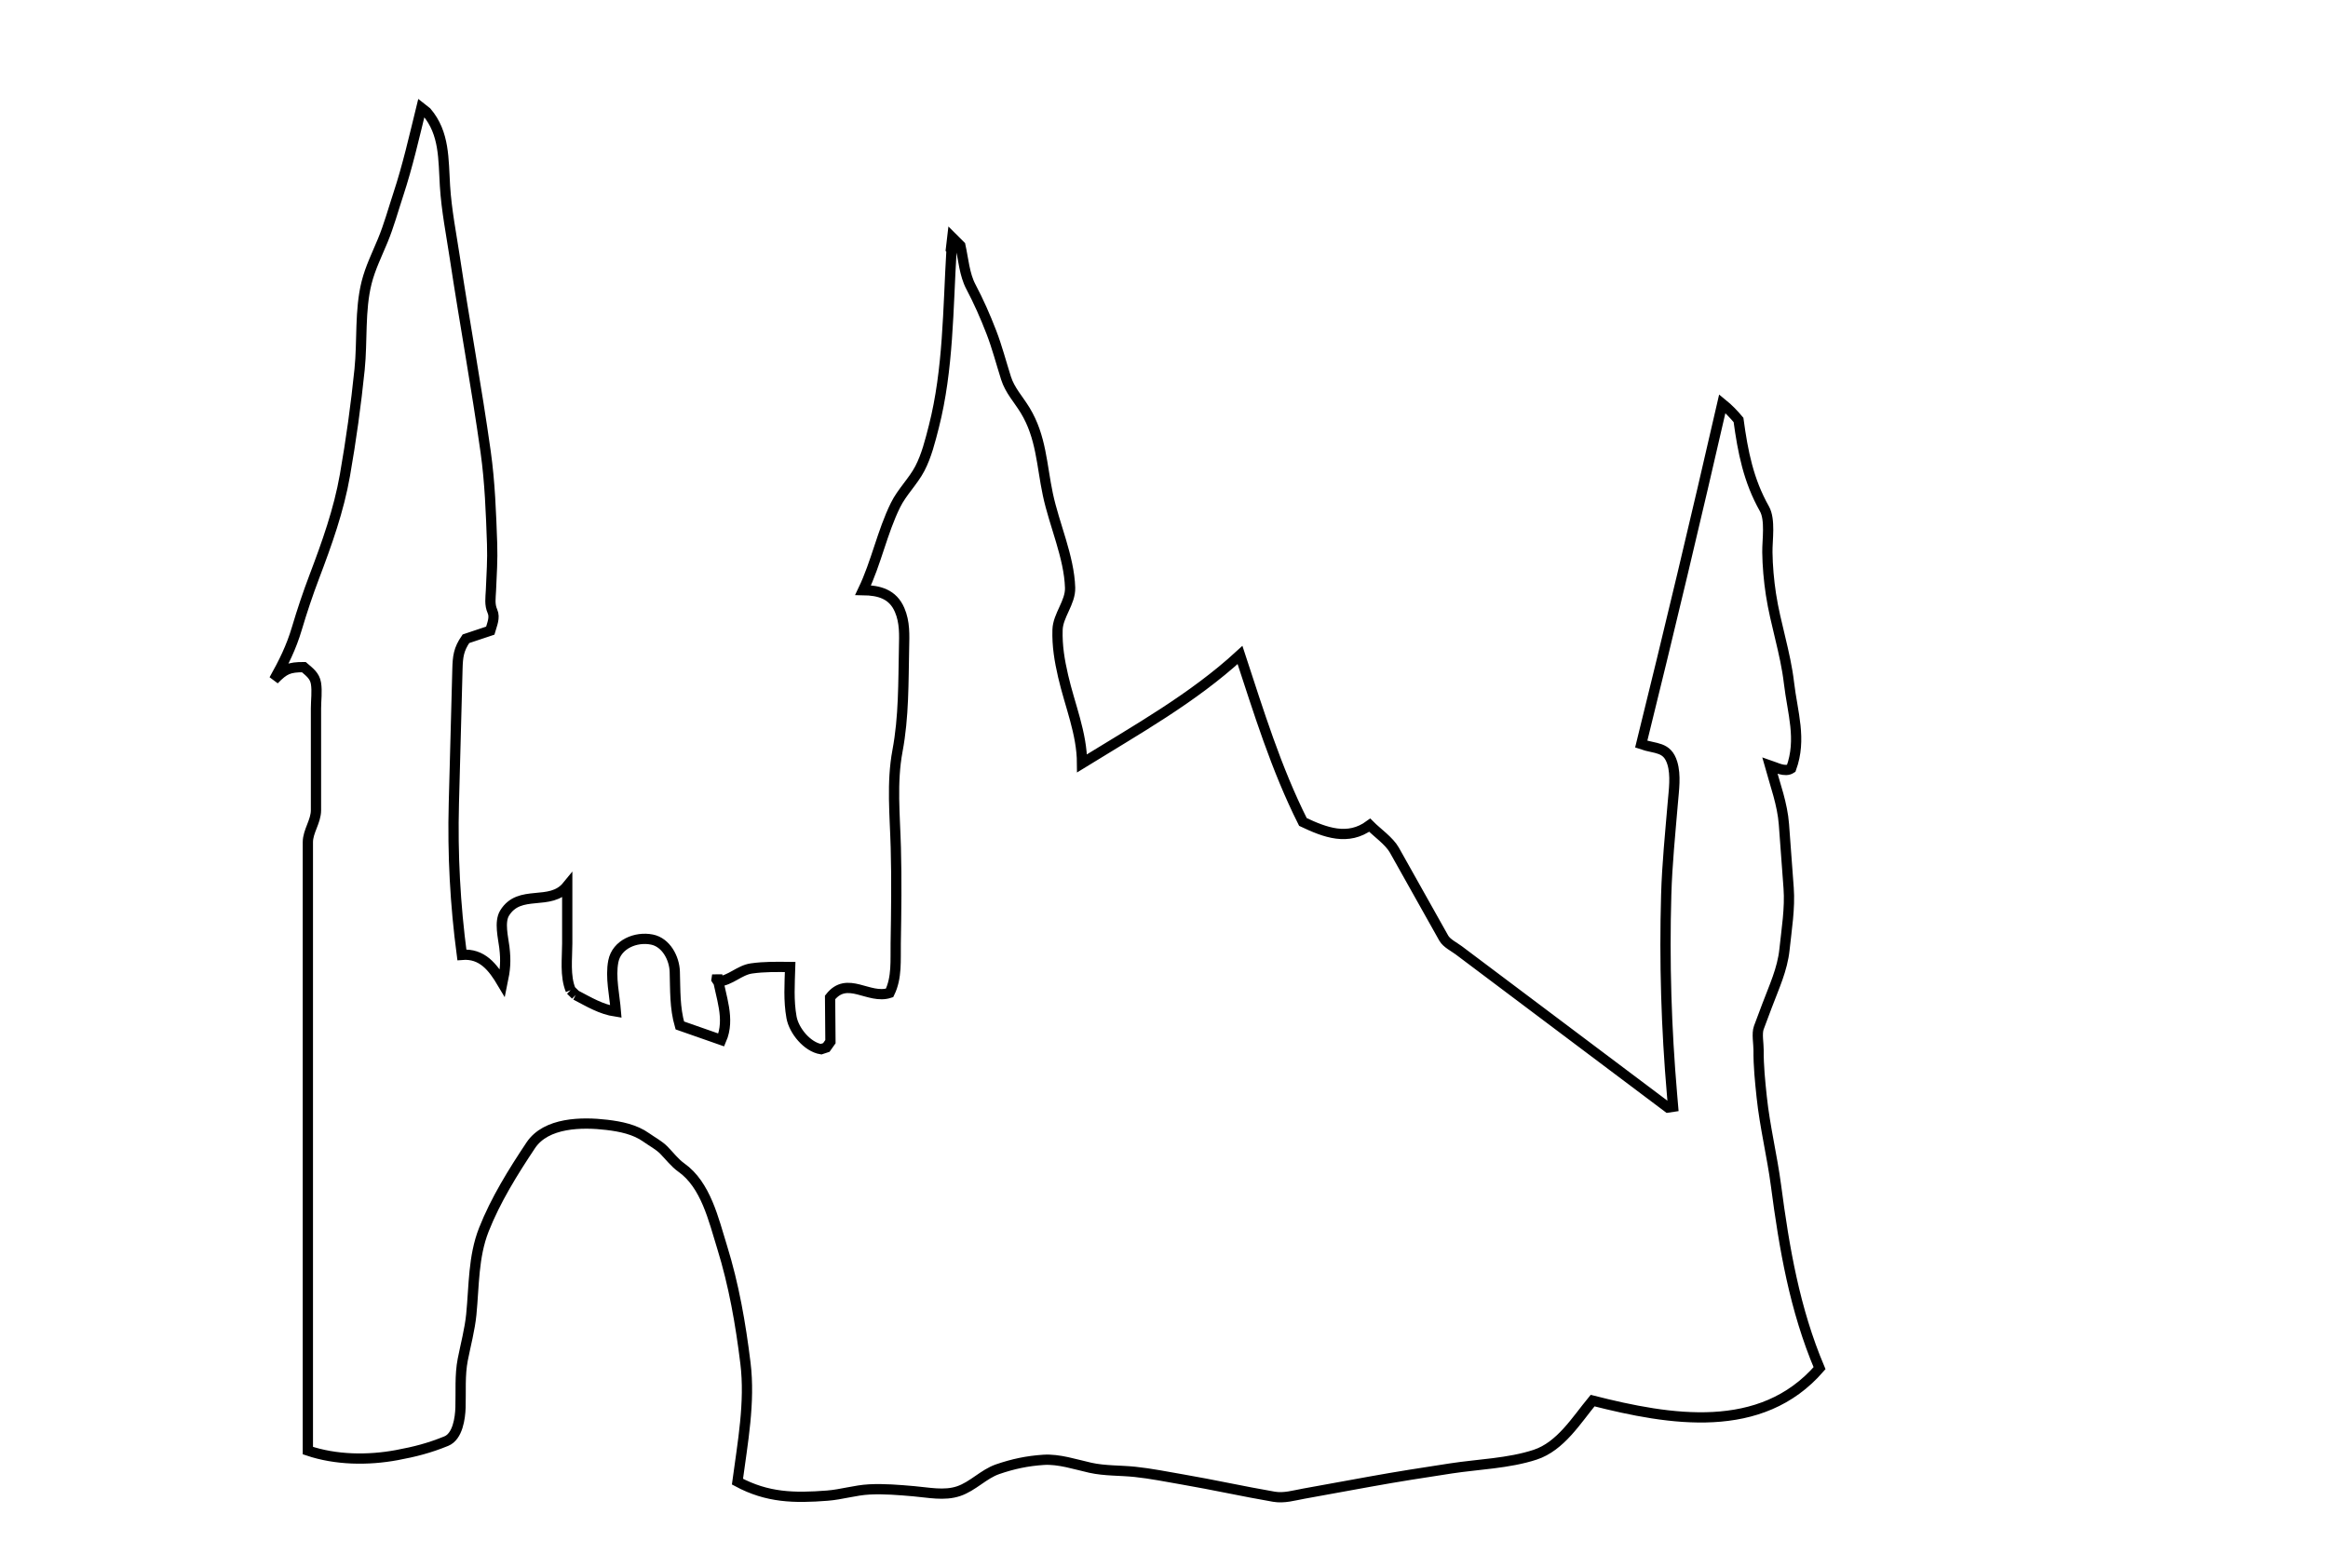
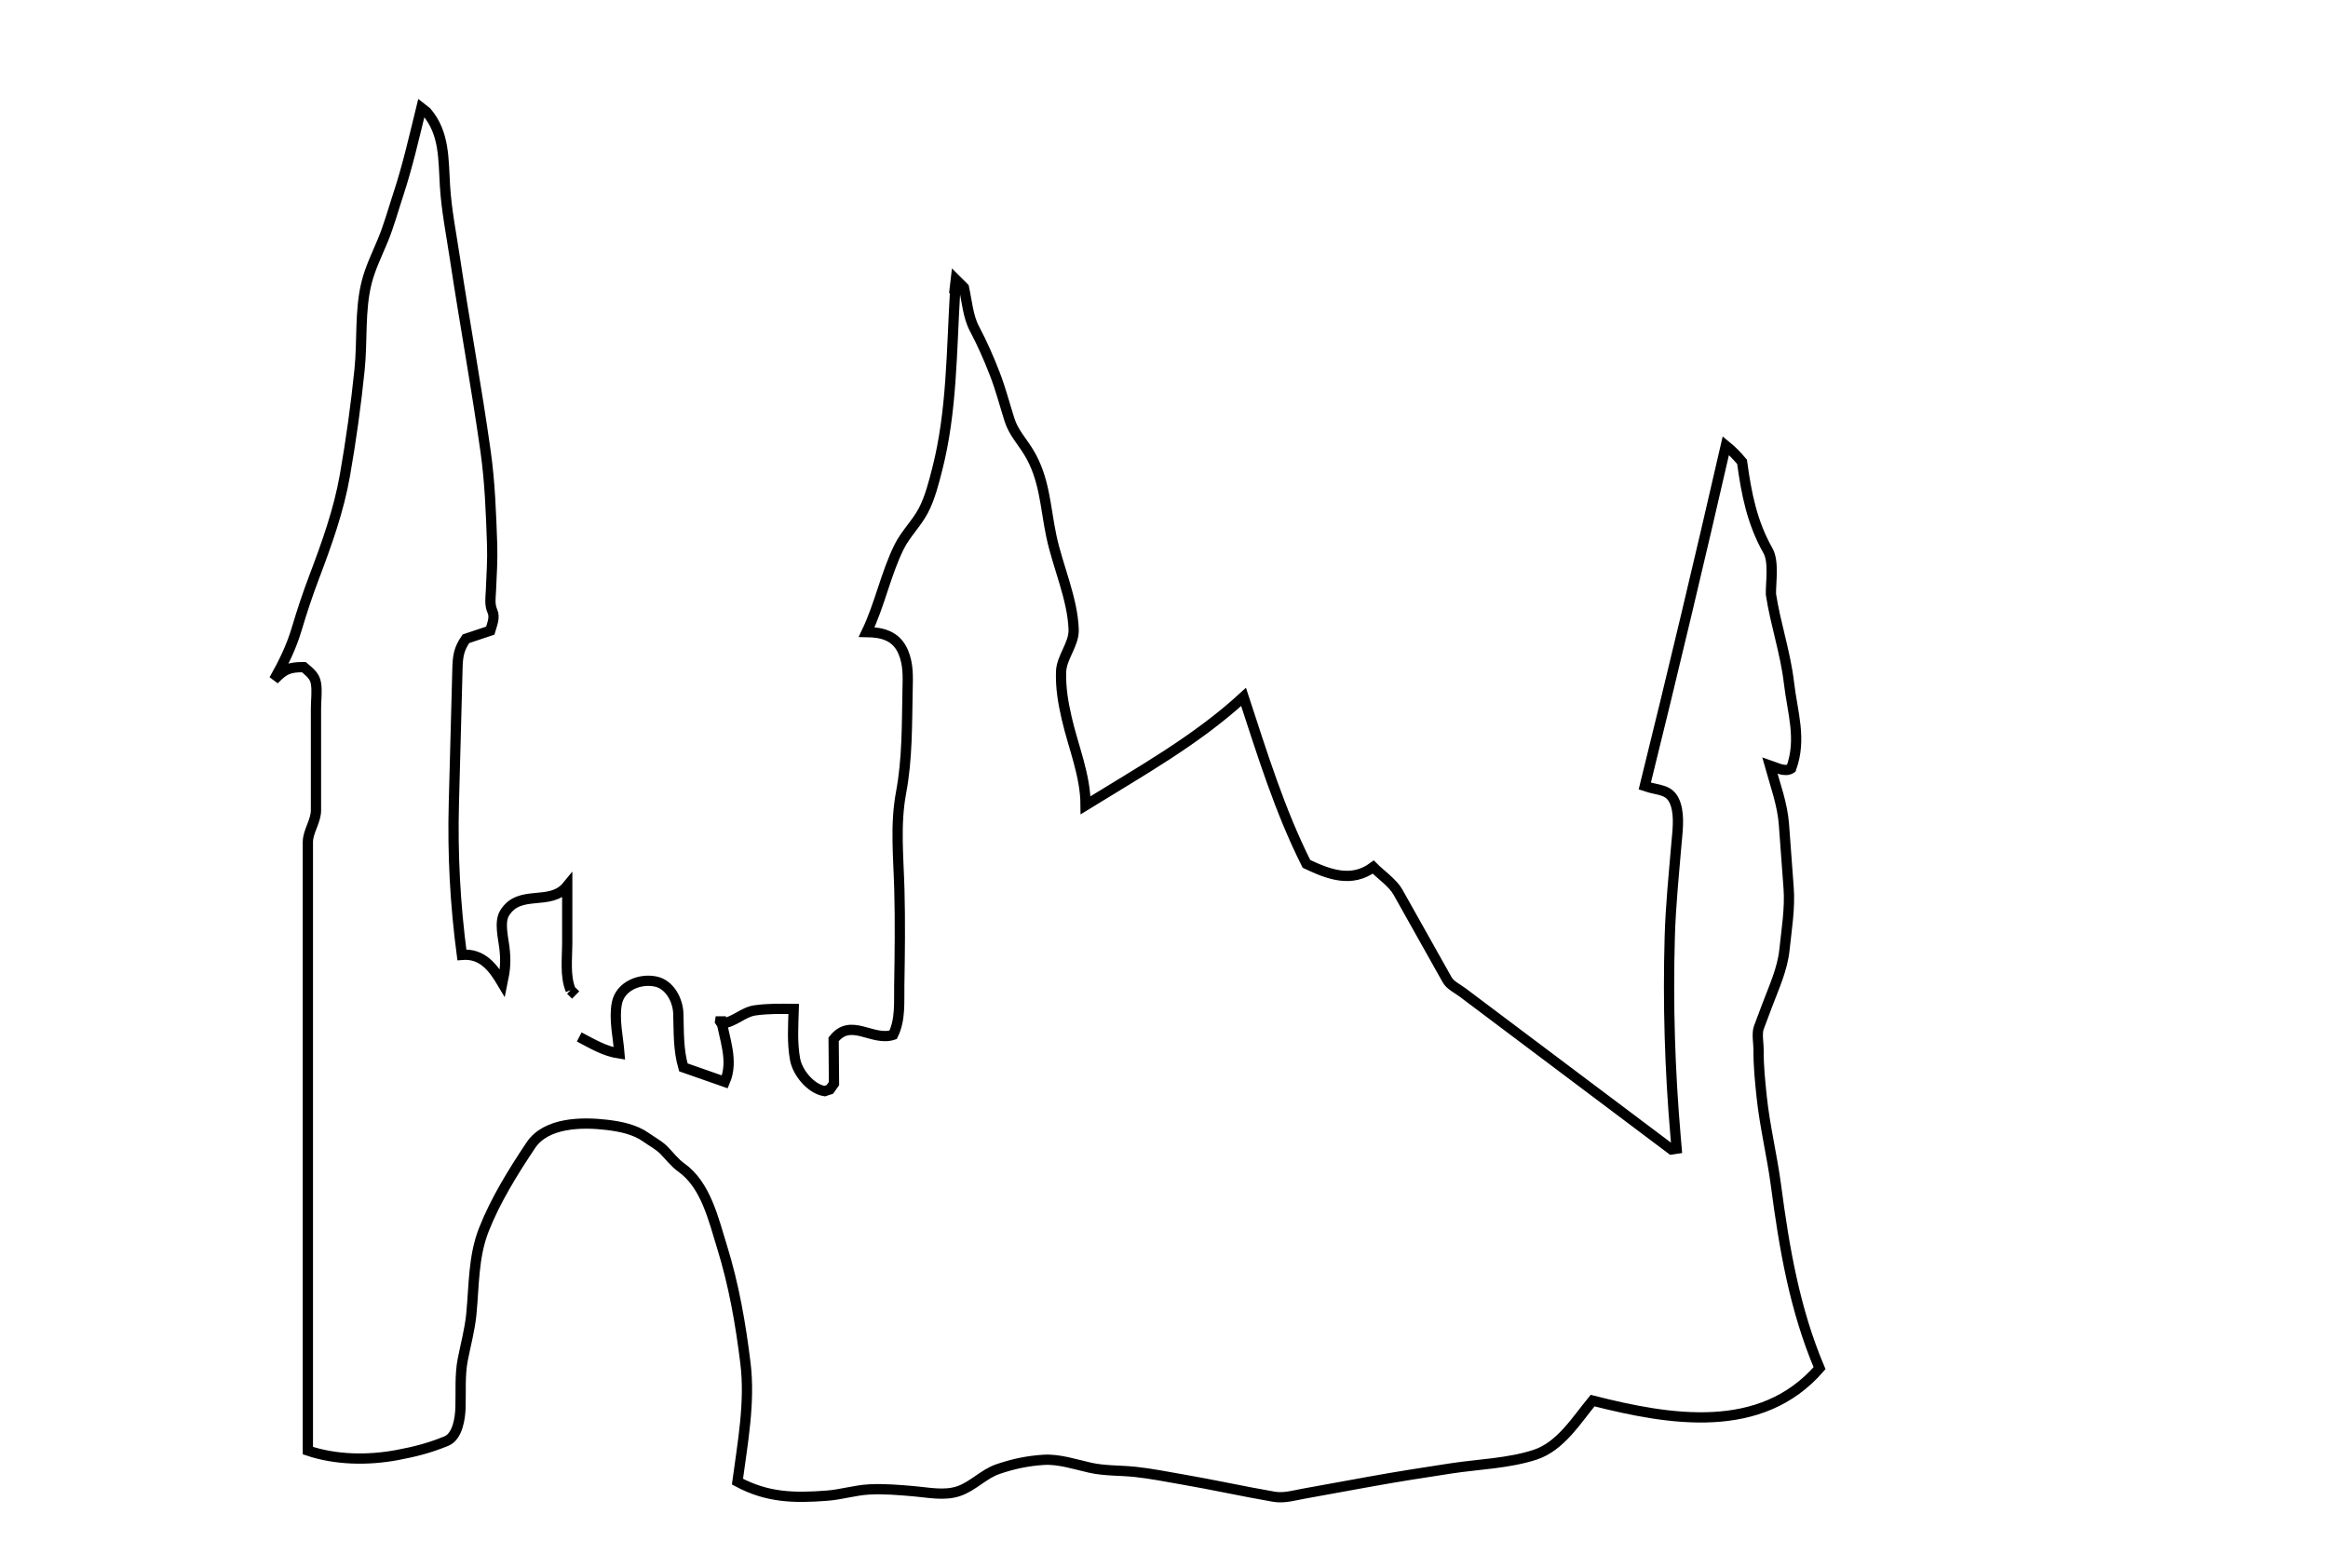
<svg xmlns="http://www.w3.org/2000/svg" xmlns:ns1="http://www.inkscape.org/namespaces/inkscape" xmlns:ns2="http://sodipodi.sourceforge.net/DTD/sodipodi-0.dtd" version="1.1" id="Layer_1" x="0px" y="0px" width="454.047px" height="305.896px" viewBox="-146.953 -29.104 454.047 305.896" enable-background="new -146.953 -29.104 454.047 305.896" xml:space="preserve" ns1:version="0.48.4 r9939" ns2:docname="CH-empire-state-building.svg">
  <defs id="defs5411" />
  <ns2:namedview pagecolor="#ffffff" bordercolor="#666666" borderopacity="1" objecttolerance="10" gridtolerance="10" guidetolerance="10" ns1:pageopacity="0" ns1:pageshadow="2" ns1:window-width="1366" ns1:window-height="705" id="namedview5409" showgrid="false" ns1:zoom="1" ns1:cx="55.023499" ns1:cy="152.948" ns1:window-x="-8" ns1:window-y="-8" ns1:window-maximized="1" ns1:current-layer="Layer_1" />
  <title id="title5403">Empire-state-building</title>
  <desc id="desc5405">made with tinkercad</desc>
-   <path d="M-9.029,205.054 M-9.029,201.269 M-86.908,253.841v-41.369   M-35.652,164.017c-1.136-2.741-0.669-6.192-0.669-9.124c0-3.729,0-7.458,0-11.187c-3.316,4.072-9.273,0.493-12.22,5.295  c-1.064,1.734-0.265,4.818-0.043,6.66c0.325,2.71,0.178,4.336-0.382,7.014c-1.854-3.128-3.946-5.862-7.905-5.533  c-1.301-9.828-1.828-19.626-1.563-29.549c0.139-5.208,0.277-10.417,0.417-15.625c0.094-3.521,0.188-7.041,0.282-10.562  c0.065-2.446,0.228-3.847,1.656-5.917c1.581-0.527,3.162-1.054,4.742-1.582c0.344-1.205,0.967-2.545,0.434-3.758  c-0.603-1.368-0.364-2.596-0.298-4.097c0.131-3.02,0.333-6.022,0.227-9.042c-0.211-5.996-0.423-12.034-1.26-17.986  c-1.776-12.628-4.093-25.161-5.996-37.77c-0.707-4.68-1.643-9.363-1.935-14.089C-60.488,1.96-60.219-3.105-63.74-7.247  c-0.345-0.271-0.69-0.542-1.035-0.813c-1.392,5.668-2.667,11.331-4.495,16.874c-0.987,2.995-1.827,6.09-3.033,9.006  c-1.106,2.675-2.44,5.371-3.147,8.189c-1.366,5.446-0.8,11.377-1.37,16.943c-0.713,6.969-1.649,13.727-2.857,20.627  c-1.198,6.84-3.53,13.35-5.982,19.82c-1.269,3.347-2.375,6.657-3.396,10.086c-1.104,3.709-2.553,6.613-4.447,10  c2.004-2.064,2.918-2.463,5.803-2.463c1.09,0.942,2.129,1.66,2.373,3.161c0.25,1.542,0,3.329,0,4.887c0,2.505,0,5.009,0,7.514  c0,4.114,0,8.229,0,12.343c0,2.2-1.582,4.127-1.582,6.229c0,11.32,0,22.64,0,33.96c0,27.271,0,54.543,0,81.814  c0,0.971,0,1.94,0,2.911c5.454,1.843,11.703,1.93,17.356,0.88c3.511-0.652,6.338-1.377,9.639-2.726  c2.229-0.91,2.71-4.477,2.775-6.541c0.096-3.062-0.152-6.34,0.438-9.352c0.569-2.904,1.378-5.87,1.669-8.82  c0.555-5.616,0.368-11.244,2.444-16.521c2.275-5.78,5.707-11.301,9.154-16.469c2.988-4.479,9.988-4.567,14.833-3.986  c2.68,0.321,5.481,0.878,7.7,2.466c1.091,0.781,2.472,1.502,3.419,2.464c1.087,1.104,2.134,2.494,3.4,3.387  c4.79,3.379,6.297,10.153,7.951,15.476c2.307,7.424,3.618,14.98,4.566,22.677c0.94,7.635-0.551,15.58-1.558,23.122  c5.82,3.137,11.073,3.232,17.535,2.73c2.752-0.214,5.418-1.068,8.178-1.211c2.926-0.152,5.747,0.102,8.662,0.35  c2.854,0.242,5.958,0.934,8.766-0.015c2.766-0.935,4.892-3.343,7.593-4.274c3.011-1.038,5.792-1.624,8.971-1.833  c2.99-0.196,6.243,0.904,9.109,1.542c2.854,0.635,5.844,0.497,8.756,0.806c3.098,0.327,6.159,0.949,9.229,1.478  c5.96,1.026,11.867,2.341,17.831,3.369c1.976,0.341,3.907-0.252,5.874-0.609c4.274-0.776,8.547-1.552,12.821-2.328  c5.272-0.957,10.547-1.782,15.846-2.588c5.308-0.809,11.268-0.979,16.405-2.668c4.965-1.632,8.052-6.742,11.208-10.557  c15.099,3.838,32.841,6.841,44.263-6.324c-4.854-11.475-6.877-23.361-8.496-35.65c-0.76-5.768-2.175-11.456-2.784-17.24  c-0.324-3.084-0.636-6.062-0.61-9.16c0.01-1.224-0.382-3.229,0.047-4.373c0.526-1.404,1.054-2.809,1.58-4.214  c1.376-3.67,3.02-7.13,3.425-11.028c0.408-3.925,1.102-8.035,0.809-11.996c-0.306-4.139-0.612-8.277-0.918-12.417  c-0.29-3.926-1.703-7.722-2.754-11.51c1.191,0.399,2.959,1.408,4.172,0.606c2.087-5.753,0.247-10.855-0.434-16.697  c-0.684-5.868-2.634-11.468-3.521-17.293c-0.403-2.647-0.657-5.509-0.692-8.178c-0.031-2.404,0.622-6.354-0.578-8.48  c-3.119-5.53-4.201-11.084-5.051-17.329c-1.014-1.204-1.944-2.173-3.163-3.164c-5.084,22.186-10.345,44.304-15.81,66.399  c2.794,0.974,5.061,0.419,6.062,3.688c0.729,2.381,0.305,5.285,0.096,7.766c-0.503,5.98-1.113,11.947-1.285,17.946  c-0.374,13.087,0.015,25.944,1.137,38.989c0.066,0.781,0.134,1.562,0.201,2.343l-0.997,0.15  c-10.988-8.259-21.977-16.517-32.965-24.775c-1.268-0.953-2.537-1.906-3.805-2.859c-1.346-1.012-2.691-2.023-4.037-3.034  c-0.902-0.678-2.361-1.376-2.927-2.385c-3.209-5.719-6.419-11.438-9.628-17.156c-0.995-1.773-3.367-3.417-4.811-4.865  c-4.23,3.109-8.649,1.449-13.025-0.626c-5.249-10.451-8.624-21.489-12.269-32.573c-9.219,8.471-20.197,14.584-30.807,21.135  c-0.031-5.904-2.376-11.269-3.691-16.998c-0.708-3.084-1.184-5.885-1.09-9.056c0.083-2.808,2.539-5.328,2.45-8.199  c-0.186-6.002-3.086-12.273-4.337-18.181c-1.222-5.77-1.275-11.228-4.43-16.422c-1.326-2.182-2.959-3.853-3.738-6.303  c-0.945-2.975-1.739-6.053-2.866-8.964c-1.199-3.097-2.452-5.941-4-8.877c-1.232-2.337-1.458-5.39-2.029-7.971l-1.582-1.579  l-0.267,2.291l0.119,0.153c-0.688,11.43-0.6,23.283-3.45,34.442c-0.693,2.712-1.427,5.682-2.727,8.168  c-1.31,2.504-3.492,4.581-4.742,7.115c-2.601,5.273-3.76,11.25-6.324,16.597c3.117,0.048,5.783,0.752,7.121,3.862  c1.038,2.412,0.917,4.854,0.863,7.404c-0.145,6.8-0.027,13.411-1.278,20.091c-1.161,6.202-0.497,12.583-0.326,18.86  c0.169,6.246,0.087,12.449-0.019,18.698c-0.055,3.269,0.266,6.662-1.198,9.65c-4.091,1.333-8.233-3.435-11.603,0.882l0.071,8.629  l-0.803,1.131c-0.34,0.112-0.68,0.225-1.021,0.337c-2.695-0.431-5.297-3.6-5.768-6.207c-0.59-3.268-0.364-6.519-0.266-9.825  c-2.565-0.027-5.006-0.082-7.544,0.28c-2.378,0.339-4.126,2.398-6.544,2.557c-0.089-0.134-0.178-0.269-0.267-0.403  c0.043-0.284,0.086-0.568,0.128-0.853c0.66,4.239,2.583,8.516,0.791,12.648c-2.695-0.943-5.39-1.888-8.085-2.832  c-1-3.451-0.871-6.887-0.982-10.478c-0.082-2.646-1.692-5.715-4.453-6.271c-3.137-0.634-6.882,0.924-7.532,4.238  c-0.606,3.095,0.253,6.678,0.5,9.809c-2.909-0.438-5.252-1.882-7.843-3.23 M-49.994,205.197 M-35.652,164.017l0.976,0.961" id="path5407" style="stroke-width:2;stroke-miterlimit:4;stroke-dasharray:none;stroke:#000000;stroke-opacity:1;fill:none" />
+   <path d="M-9.029,205.054 M-9.029,201.269 M-86.908,253.841v-41.369   M-35.652,164.017c-1.136-2.741-0.669-6.192-0.669-9.124c0-3.729,0-7.458,0-11.187c-3.316,4.072-9.273,0.493-12.22,5.295  c-1.064,1.734-0.265,4.818-0.043,6.66c0.325,2.71,0.178,4.336-0.382,7.014c-1.854-3.128-3.946-5.862-7.905-5.533  c-1.301-9.828-1.828-19.626-1.563-29.549c0.139-5.208,0.277-10.417,0.417-15.625c0.094-3.521,0.188-7.041,0.282-10.562  c0.065-2.446,0.228-3.847,1.656-5.917c1.581-0.527,3.162-1.054,4.742-1.582c0.344-1.205,0.967-2.545,0.434-3.758  c-0.603-1.368-0.364-2.596-0.298-4.097c0.131-3.02,0.333-6.022,0.227-9.042c-0.211-5.996-0.423-12.034-1.26-17.986  c-1.776-12.628-4.093-25.161-5.996-37.77c-0.707-4.68-1.643-9.363-1.935-14.089C-60.488,1.96-60.219-3.105-63.74-7.247  c-0.345-0.271-0.69-0.542-1.035-0.813c-1.392,5.668-2.667,11.331-4.495,16.874c-0.987,2.995-1.827,6.09-3.033,9.006  c-1.106,2.675-2.44,5.371-3.147,8.189c-1.366,5.446-0.8,11.377-1.37,16.943c-0.713,6.969-1.649,13.727-2.857,20.627  c-1.198,6.84-3.53,13.35-5.982,19.82c-1.269,3.347-2.375,6.657-3.396,10.086c-1.104,3.709-2.553,6.613-4.447,10  c2.004-2.064,2.918-2.463,5.803-2.463c1.09,0.942,2.129,1.66,2.373,3.161c0.25,1.542,0,3.329,0,4.887c0,2.505,0,5.009,0,7.514  c0,4.114,0,8.229,0,12.343c0,2.2-1.582,4.127-1.582,6.229c0,11.32,0,22.64,0,33.96c0,27.271,0,54.543,0,81.814  c0,0.971,0,1.94,0,2.911c5.454,1.843,11.703,1.93,17.356,0.88c3.511-0.652,6.338-1.377,9.639-2.726  c2.229-0.91,2.71-4.477,2.775-6.541c0.096-3.062-0.152-6.34,0.438-9.352c0.569-2.904,1.378-5.87,1.669-8.82  c0.555-5.616,0.368-11.244,2.444-16.521c2.275-5.78,5.707-11.301,9.154-16.469c2.988-4.479,9.988-4.567,14.833-3.986  c2.68,0.321,5.481,0.878,7.7,2.466c1.091,0.781,2.472,1.502,3.419,2.464c1.087,1.104,2.134,2.494,3.4,3.387  c4.79,3.379,6.297,10.153,7.951,15.476c2.307,7.424,3.618,14.98,4.566,22.677c0.94,7.635-0.551,15.58-1.558,23.122  c5.82,3.137,11.073,3.232,17.535,2.73c2.752-0.214,5.418-1.068,8.178-1.211c2.926-0.152,5.747,0.102,8.662,0.35  c2.854,0.242,5.958,0.934,8.766-0.015c2.766-0.935,4.892-3.343,7.593-4.274c3.011-1.038,5.792-1.624,8.971-1.833  c2.99-0.196,6.243,0.904,9.109,1.542c2.854,0.635,5.844,0.497,8.756,0.806c3.098,0.327,6.159,0.949,9.229,1.478  c5.96,1.026,11.867,2.341,17.831,3.369c1.976,0.341,3.907-0.252,5.874-0.609c4.274-0.776,8.547-1.552,12.821-2.328  c5.272-0.957,10.547-1.782,15.846-2.588c5.308-0.809,11.268-0.979,16.405-2.668c4.965-1.632,8.052-6.742,11.208-10.557  c15.099,3.838,32.841,6.841,44.263-6.324c-4.854-11.475-6.877-23.361-8.496-35.65c-0.76-5.768-2.175-11.456-2.784-17.24  c-0.324-3.084-0.636-6.062-0.61-9.16c0.01-1.224-0.382-3.229,0.047-4.373c0.526-1.404,1.054-2.809,1.58-4.214  c1.376-3.67,3.02-7.13,3.425-11.028c0.408-3.925,1.102-8.035,0.809-11.996c-0.306-4.139-0.612-8.277-0.918-12.417  c-0.29-3.926-1.703-7.722-2.754-11.51c1.191,0.399,2.959,1.408,4.172,0.606c2.087-5.753,0.247-10.855-0.434-16.697  c-0.684-5.868-2.634-11.468-3.521-17.293c-0.031-2.404,0.622-6.354-0.578-8.48  c-3.119-5.53-4.201-11.084-5.051-17.329c-1.014-1.204-1.944-2.173-3.163-3.164c-5.084,22.186-10.345,44.304-15.81,66.399  c2.794,0.974,5.061,0.419,6.062,3.688c0.729,2.381,0.305,5.285,0.096,7.766c-0.503,5.98-1.113,11.947-1.285,17.946  c-0.374,13.087,0.015,25.944,1.137,38.989c0.066,0.781,0.134,1.562,0.201,2.343l-0.997,0.15  c-10.988-8.259-21.977-16.517-32.965-24.775c-1.268-0.953-2.537-1.906-3.805-2.859c-1.346-1.012-2.691-2.023-4.037-3.034  c-0.902-0.678-2.361-1.376-2.927-2.385c-3.209-5.719-6.419-11.438-9.628-17.156c-0.995-1.773-3.367-3.417-4.811-4.865  c-4.23,3.109-8.649,1.449-13.025-0.626c-5.249-10.451-8.624-21.489-12.269-32.573c-9.219,8.471-20.197,14.584-30.807,21.135  c-0.031-5.904-2.376-11.269-3.691-16.998c-0.708-3.084-1.184-5.885-1.09-9.056c0.083-2.808,2.539-5.328,2.45-8.199  c-0.186-6.002-3.086-12.273-4.337-18.181c-1.222-5.77-1.275-11.228-4.43-16.422c-1.326-2.182-2.959-3.853-3.738-6.303  c-0.945-2.975-1.739-6.053-2.866-8.964c-1.199-3.097-2.452-5.941-4-8.877c-1.232-2.337-1.458-5.39-2.029-7.971l-1.582-1.579  l-0.267,2.291l0.119,0.153c-0.688,11.43-0.6,23.283-3.45,34.442c-0.693,2.712-1.427,5.682-2.727,8.168  c-1.31,2.504-3.492,4.581-4.742,7.115c-2.601,5.273-3.76,11.25-6.324,16.597c3.117,0.048,5.783,0.752,7.121,3.862  c1.038,2.412,0.917,4.854,0.863,7.404c-0.145,6.8-0.027,13.411-1.278,20.091c-1.161,6.202-0.497,12.583-0.326,18.86  c0.169,6.246,0.087,12.449-0.019,18.698c-0.055,3.269,0.266,6.662-1.198,9.65c-4.091,1.333-8.233-3.435-11.603,0.882l0.071,8.629  l-0.803,1.131c-0.34,0.112-0.68,0.225-1.021,0.337c-2.695-0.431-5.297-3.6-5.768-6.207c-0.59-3.268-0.364-6.519-0.266-9.825  c-2.565-0.027-5.006-0.082-7.544,0.28c-2.378,0.339-4.126,2.398-6.544,2.557c-0.089-0.134-0.178-0.269-0.267-0.403  c0.043-0.284,0.086-0.568,0.128-0.853c0.66,4.239,2.583,8.516,0.791,12.648c-2.695-0.943-5.39-1.888-8.085-2.832  c-1-3.451-0.871-6.887-0.982-10.478c-0.082-2.646-1.692-5.715-4.453-6.271c-3.137-0.634-6.882,0.924-7.532,4.238  c-0.606,3.095,0.253,6.678,0.5,9.809c-2.909-0.438-5.252-1.882-7.843-3.23 M-49.994,205.197 M-35.652,164.017l0.976,0.961" id="path5407" style="stroke-width:2;stroke-miterlimit:4;stroke-dasharray:none;stroke:#000000;stroke-opacity:1;fill:none" />
</svg>